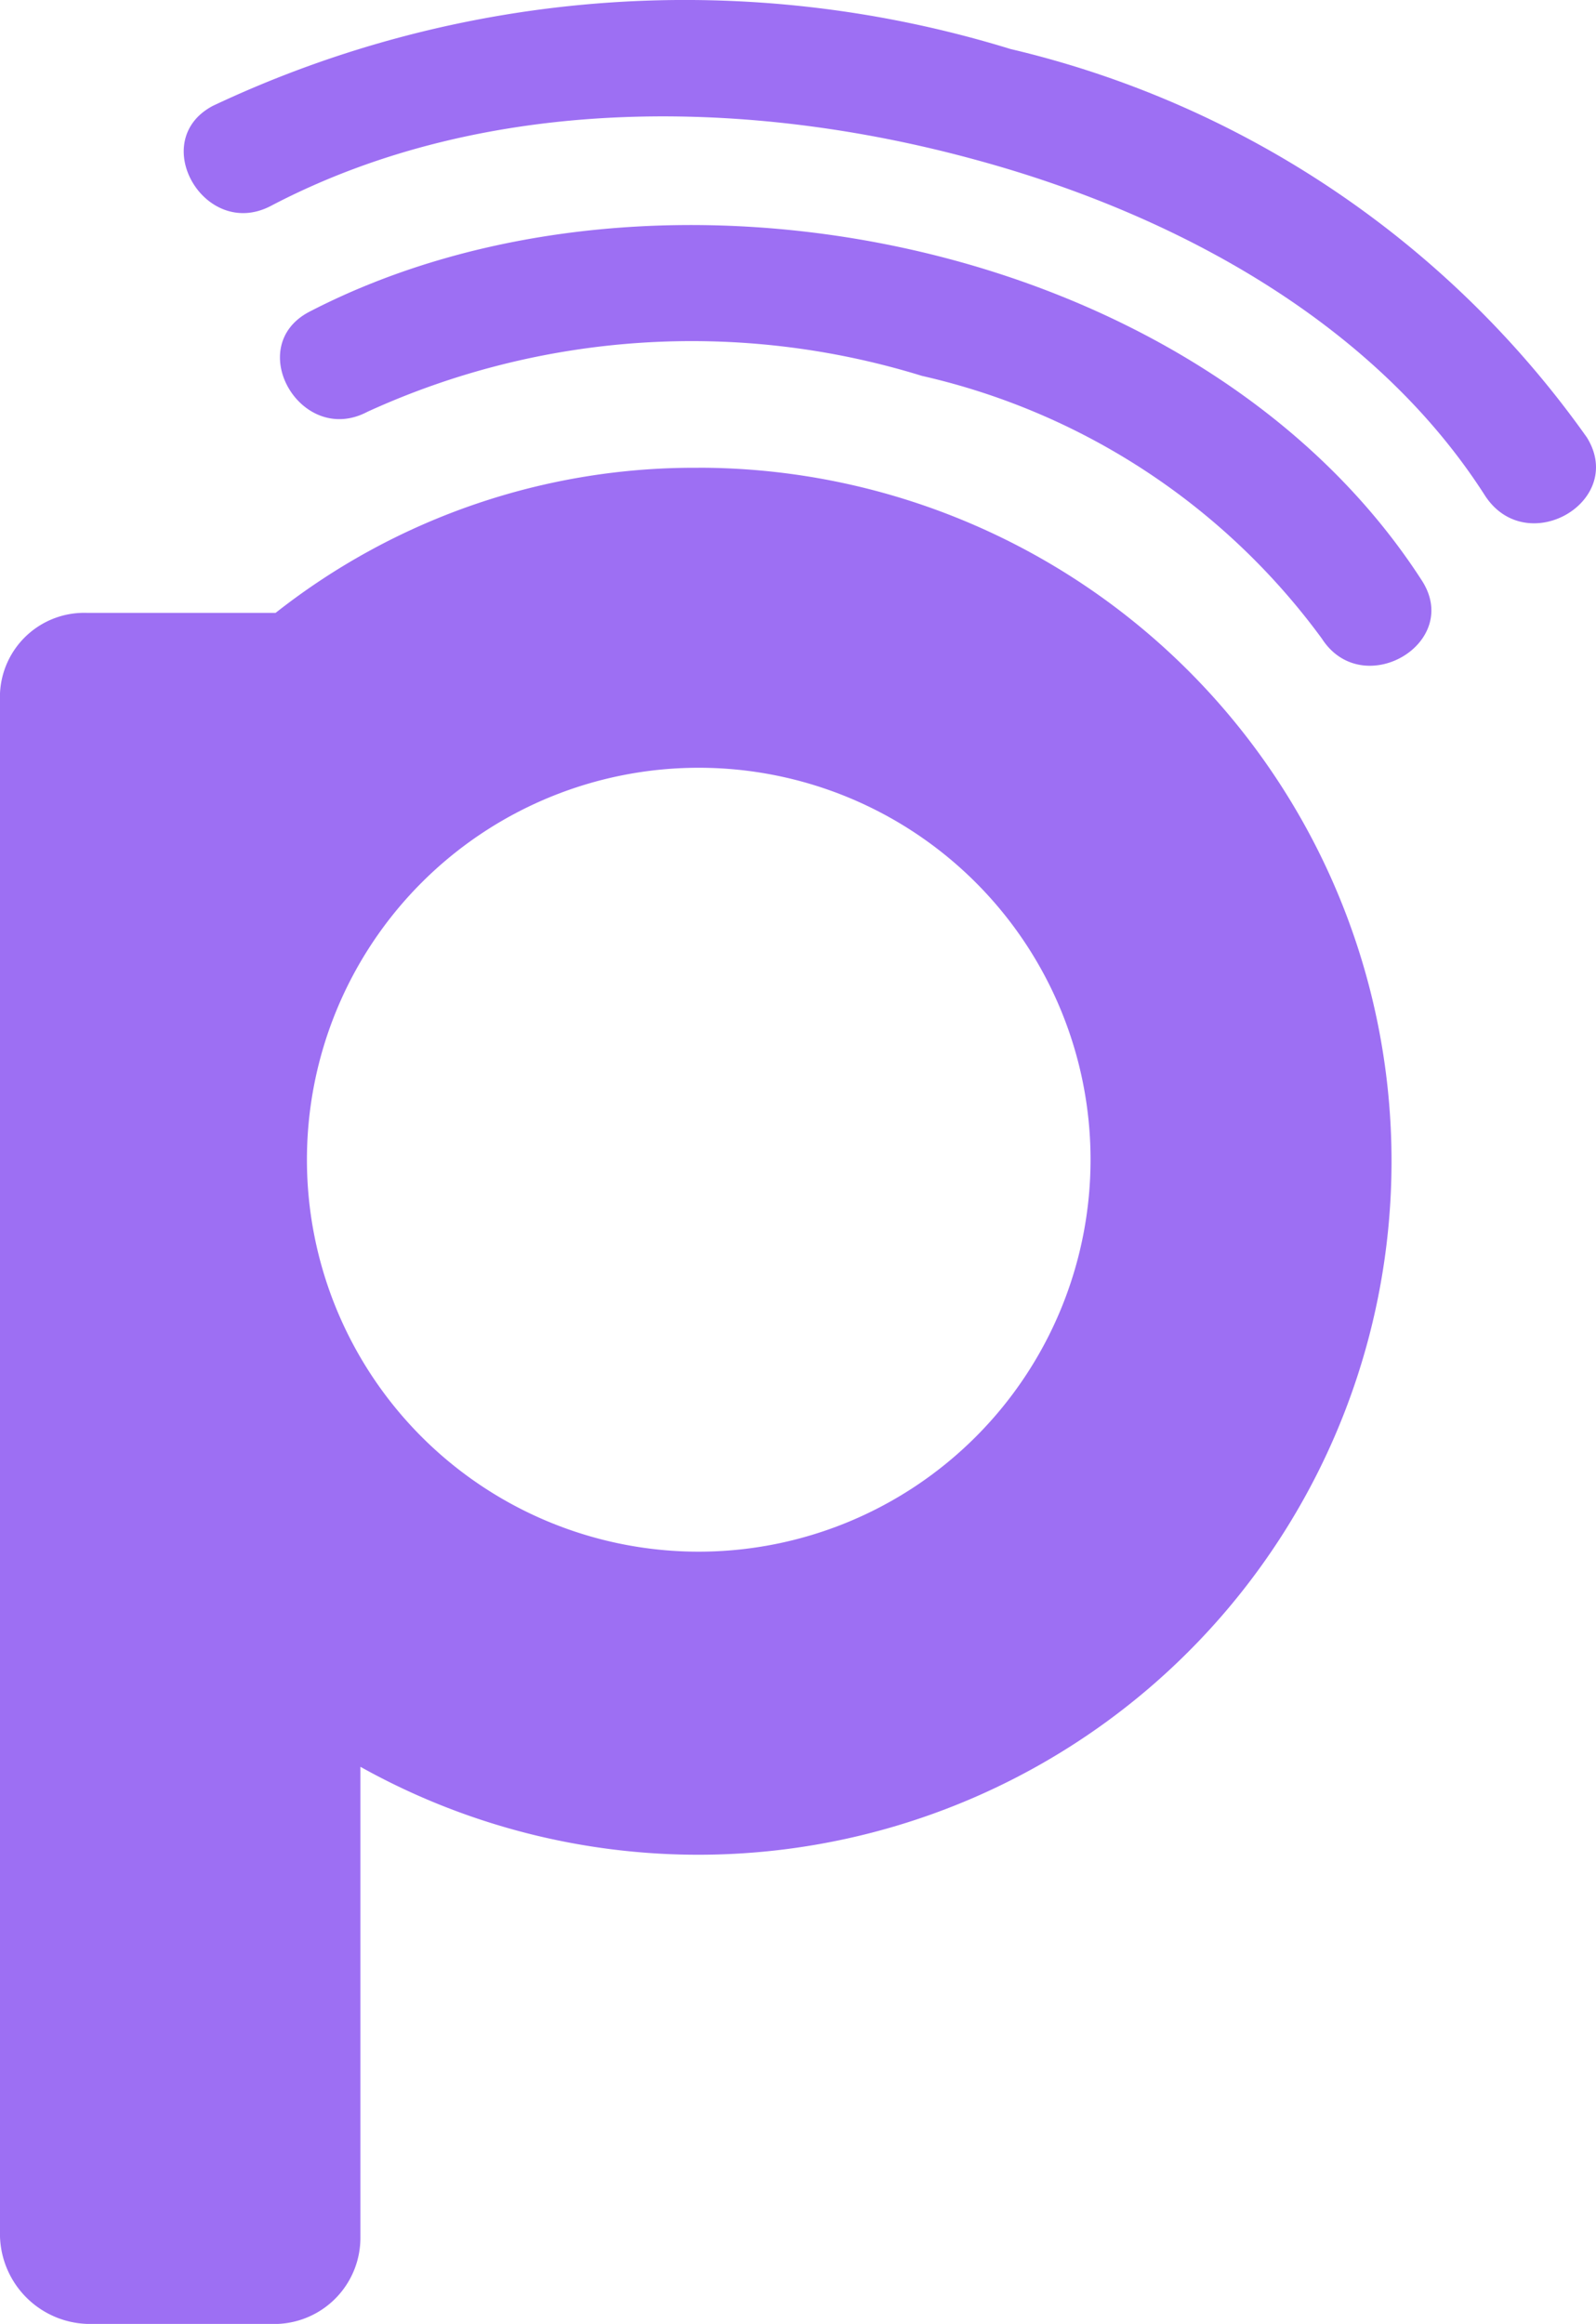
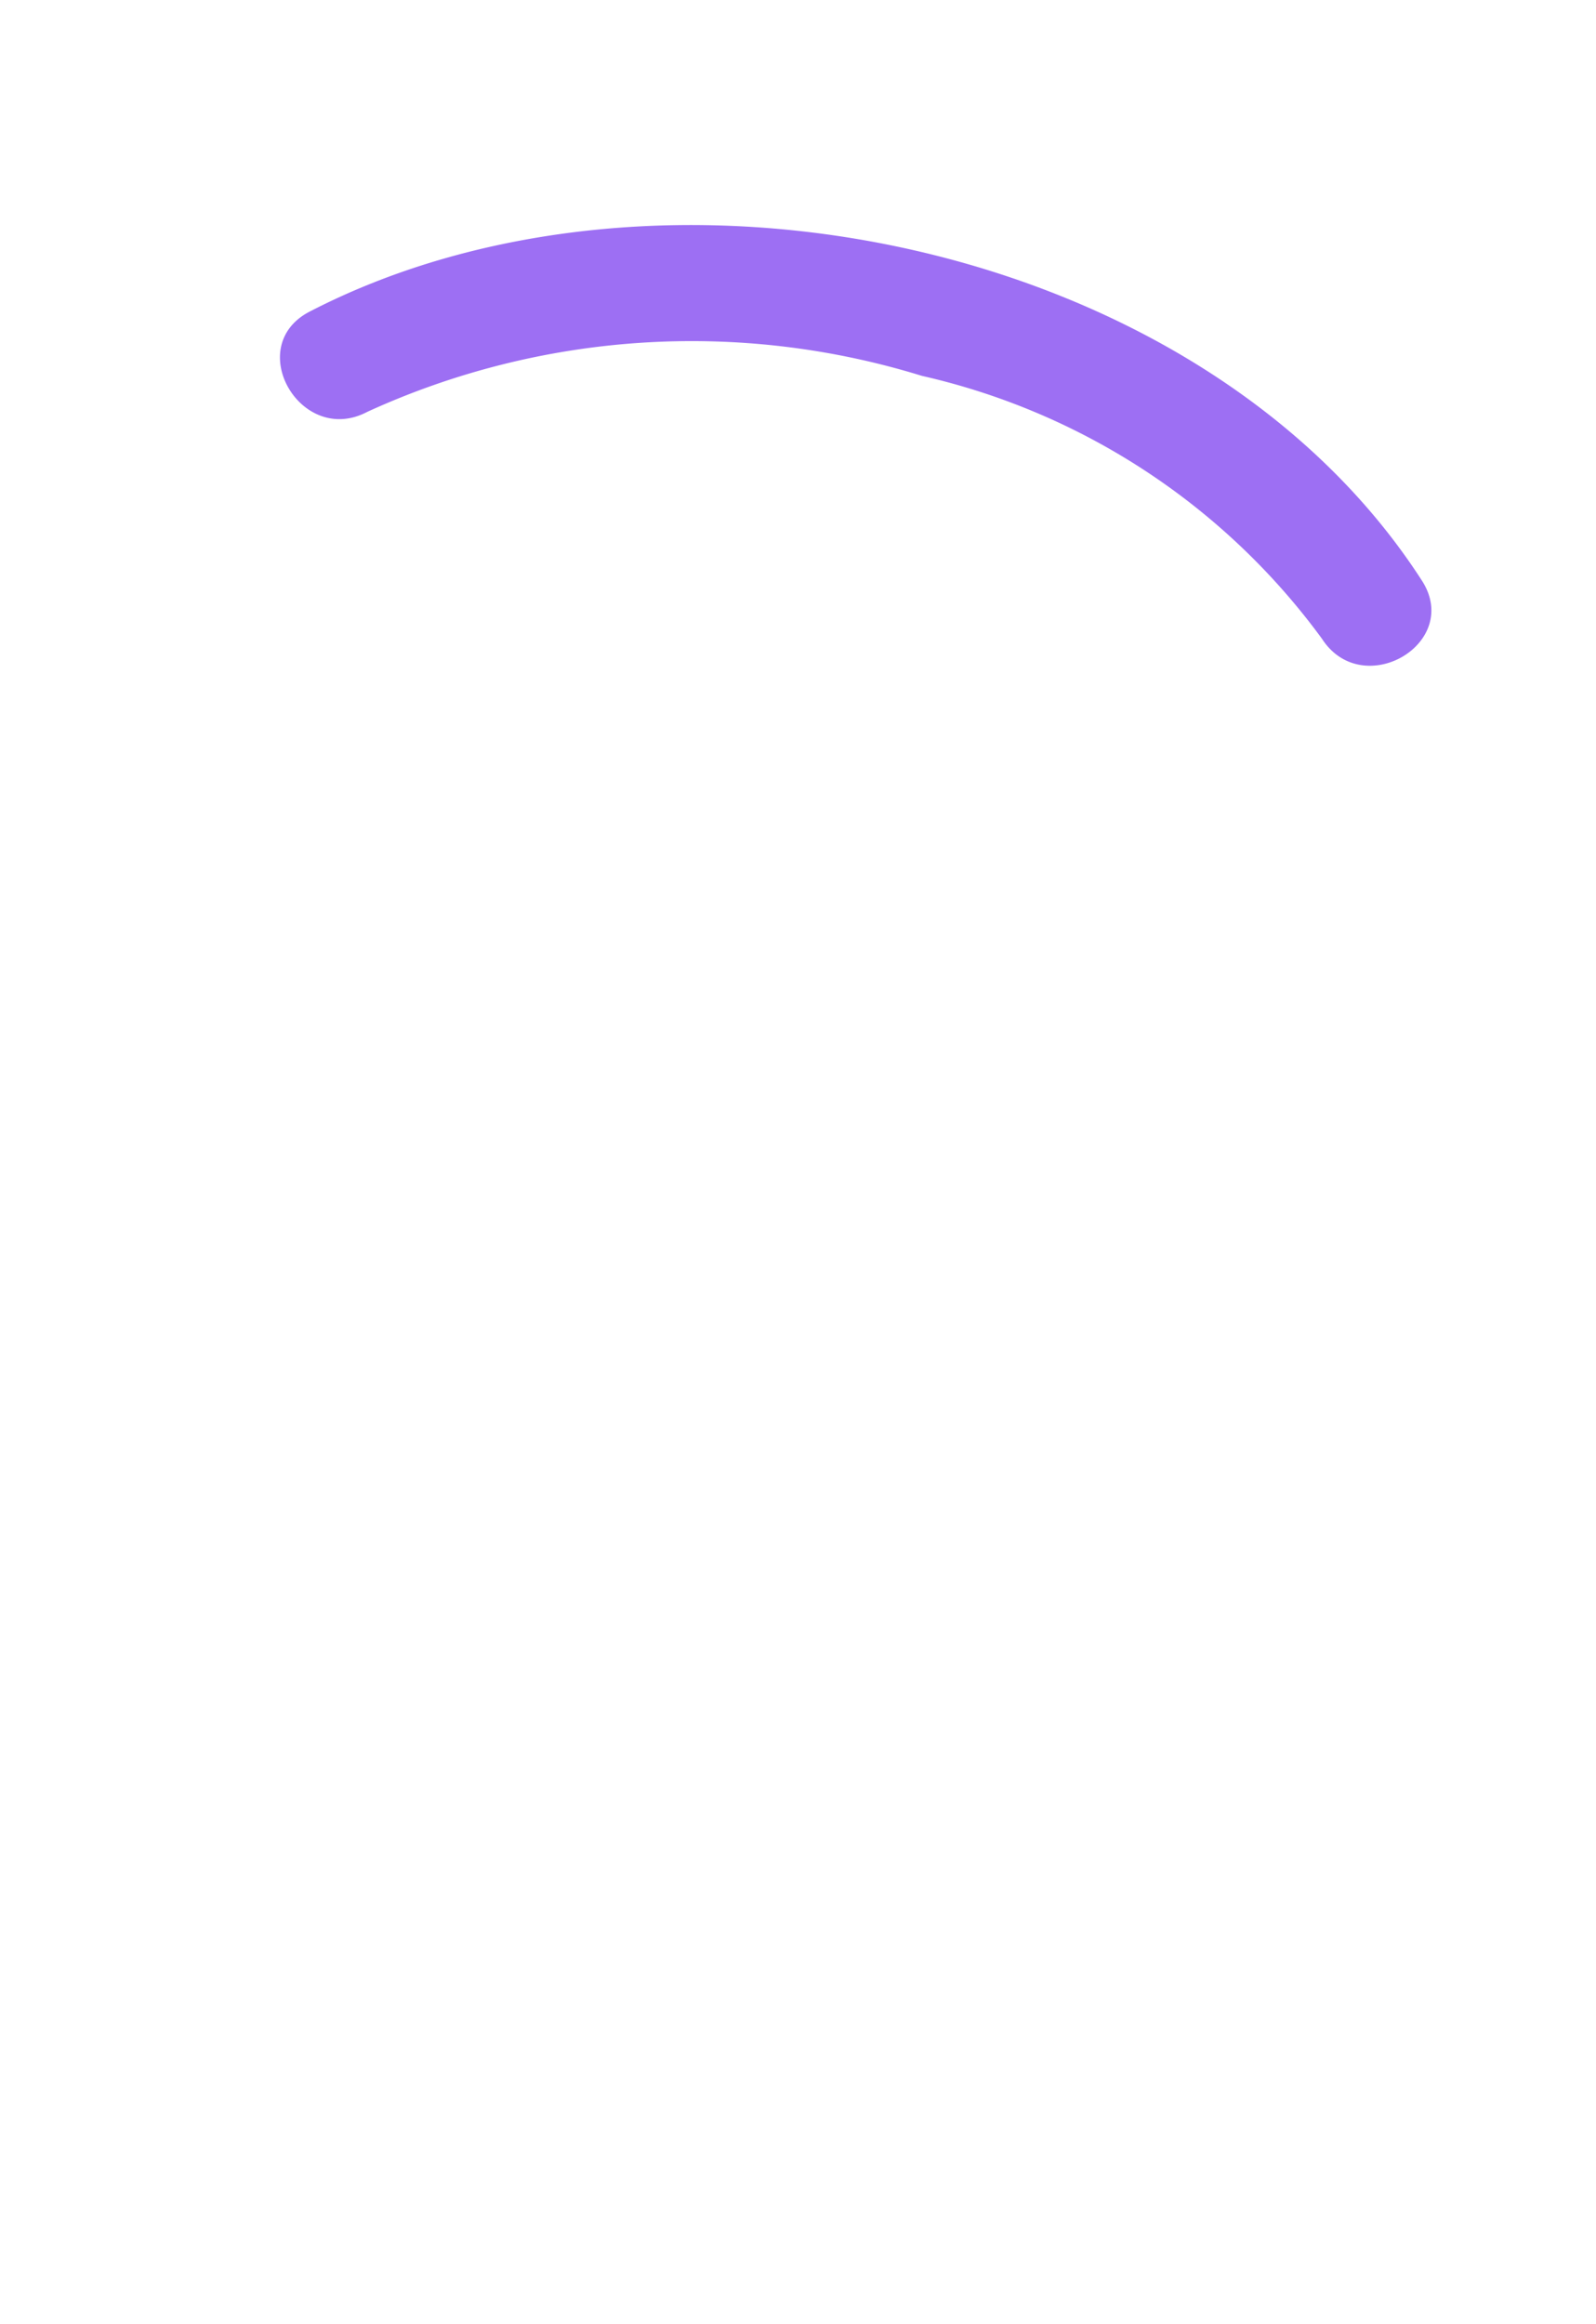
<svg xmlns="http://www.w3.org/2000/svg" xml:space="preserve" viewBox="0 0 25.308 36.837">
  <g fill="#9d6ff3">
    <path d="M4.903 4.943c-1.051.553-.129 2.14.922 1.585a12.365 12.365 0 0 1 8.794-.57 10.829 10.829 0 0 1 6.342 4.165c.645 1 2.231.074 1.585-.922-3.484-5.4-12.092-7.134-17.643-4.258Z" />
-     <path d="M25.164 6.935a15.565 15.565 0 0 0-9.14-6.158 17.535 17.535 0 0 0-12.647.9c-1.051.553-.129 2.14.922 1.585 3.411-1.788 7.6-1.714 11.209-.719 3.1.848 6.268 2.544 8.038 5.31.659 1.017 2.245.096 1.618-.918zm-14.084.48a10.719 10.719 0 0 0-6.71 2.3H1.383A1.336 1.336 0 0 0 0 10.99v24.464a1.431 1.431 0 0 0 1.383 1.383h3.023a1.367 1.367 0 0 0 1.309-1.383v-7.448A10.993 10.993 0 1 0 11.08 7.414Zm0 17.181a6.213 6.213 0 1 1 6.213-6.213 6.216 6.216 0 0 1-6.213 6.213z" />
  </g>
</svg>